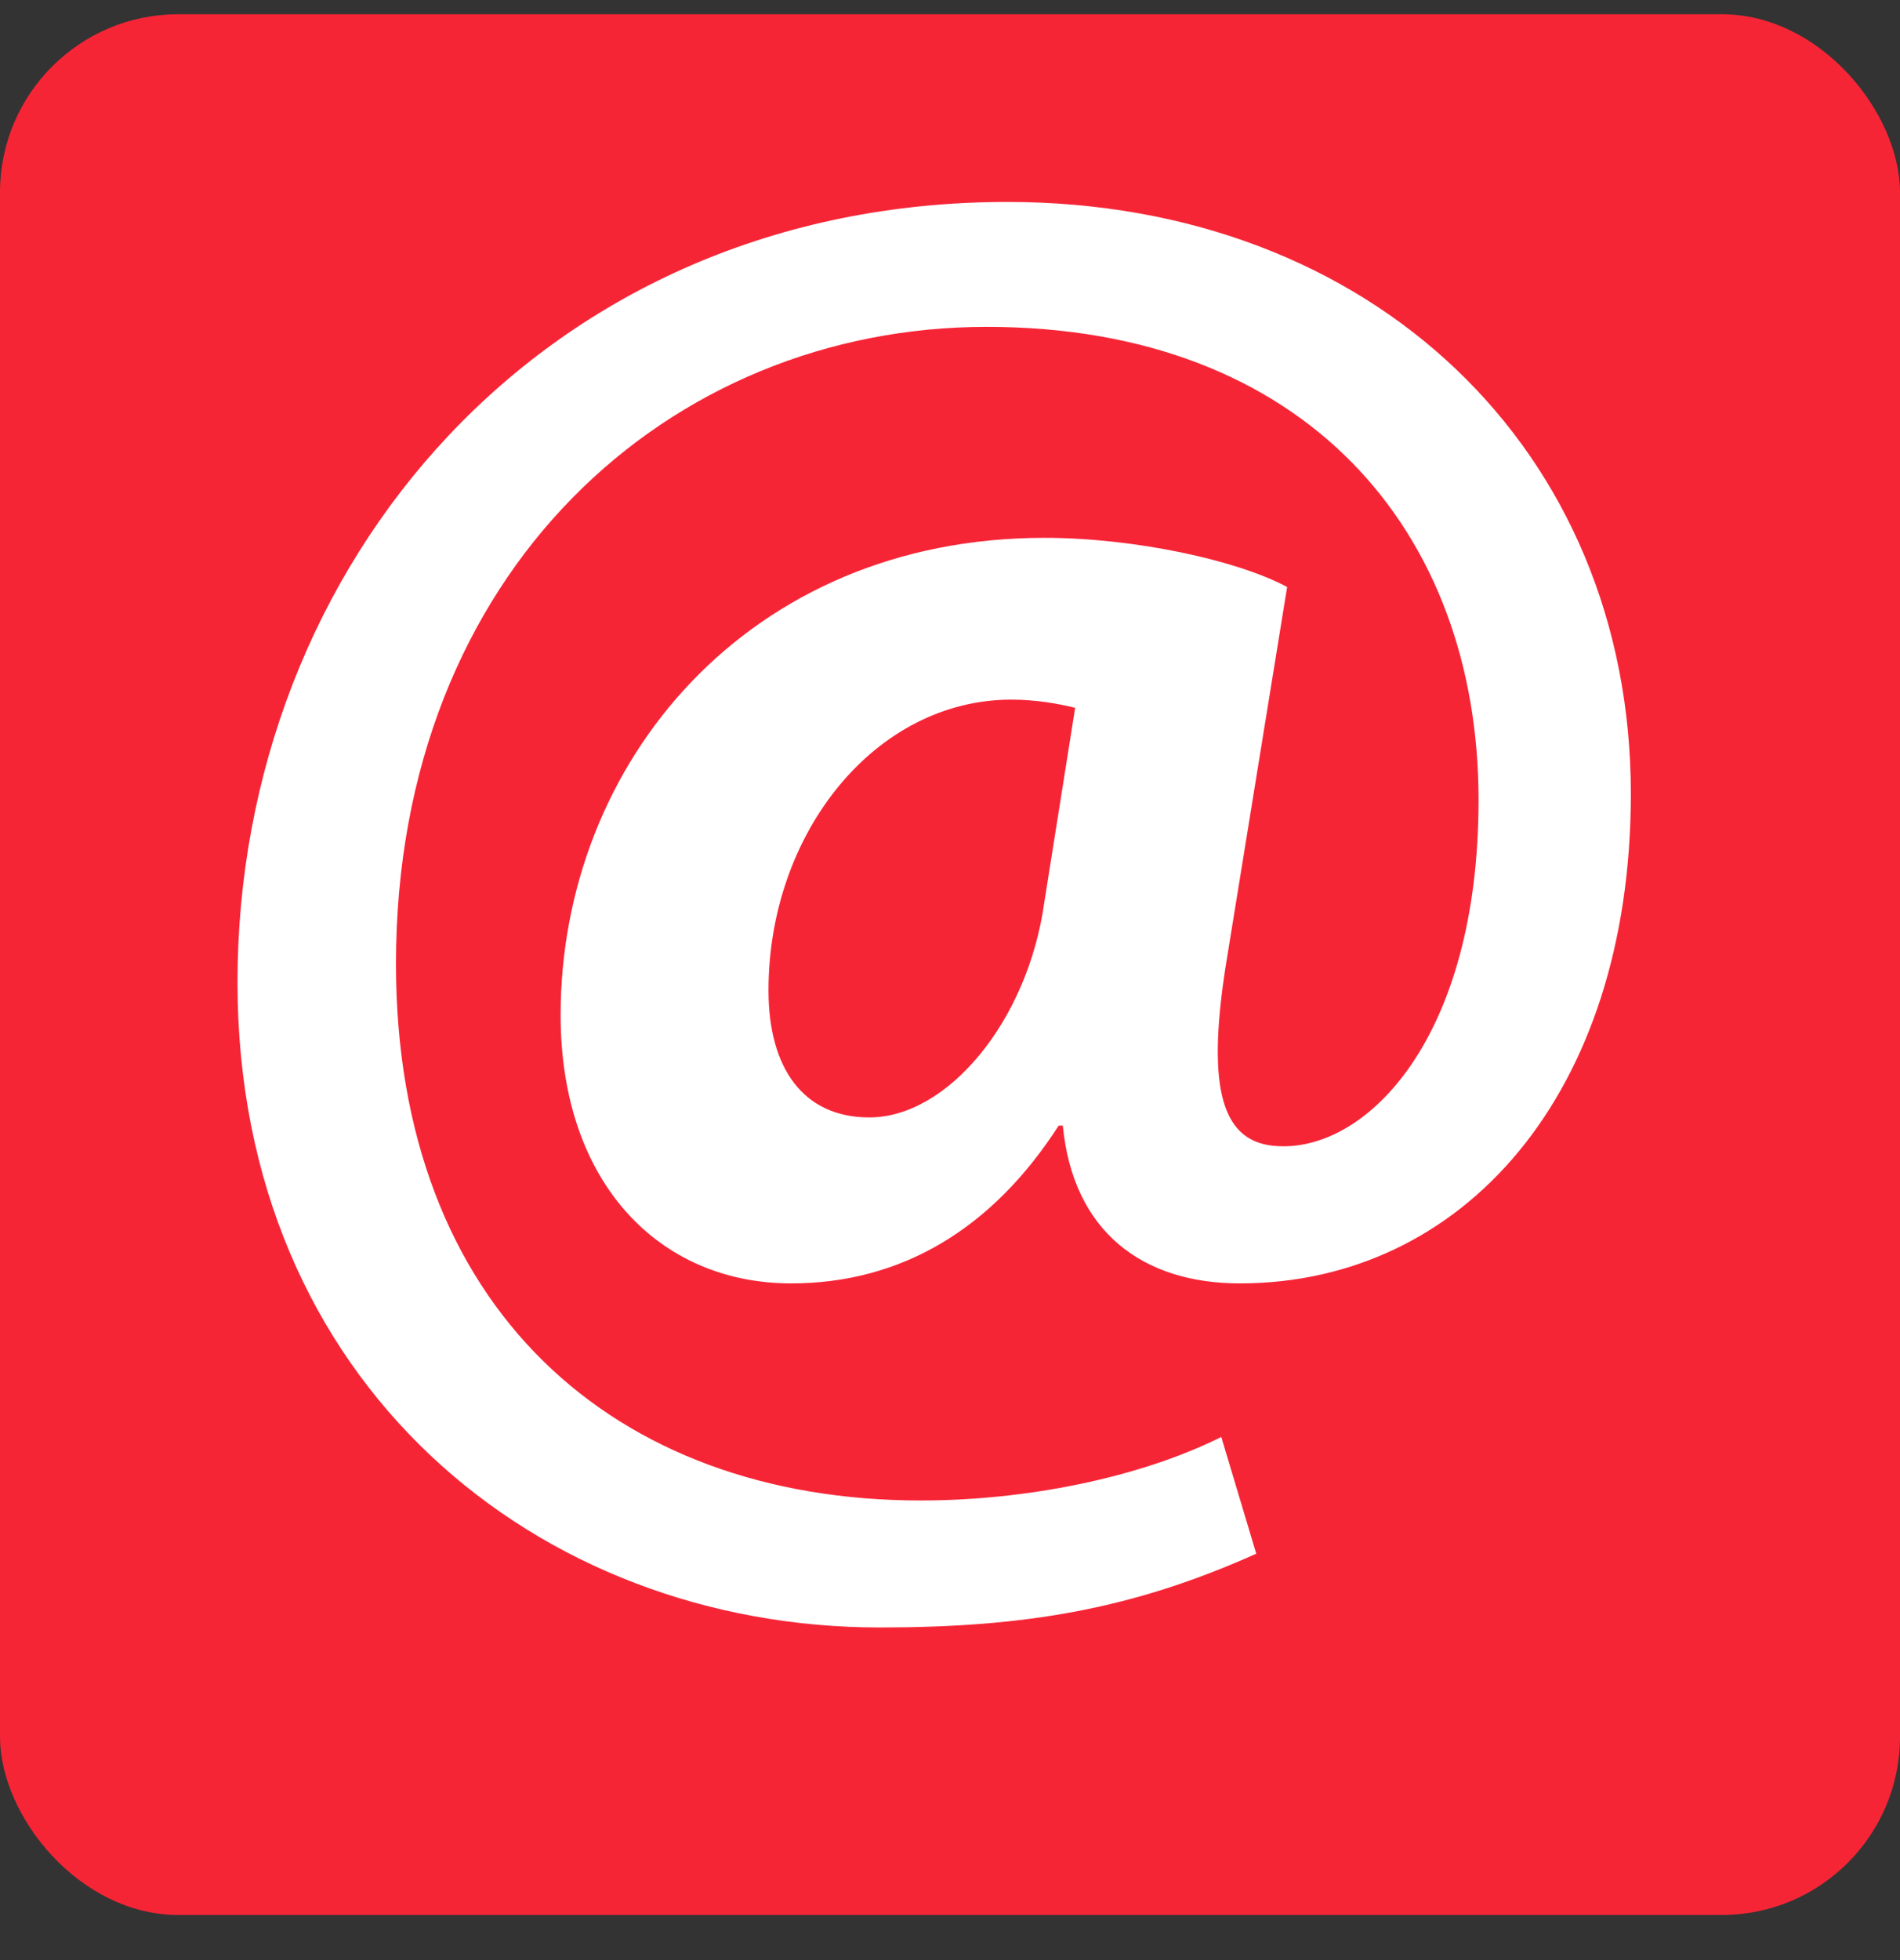
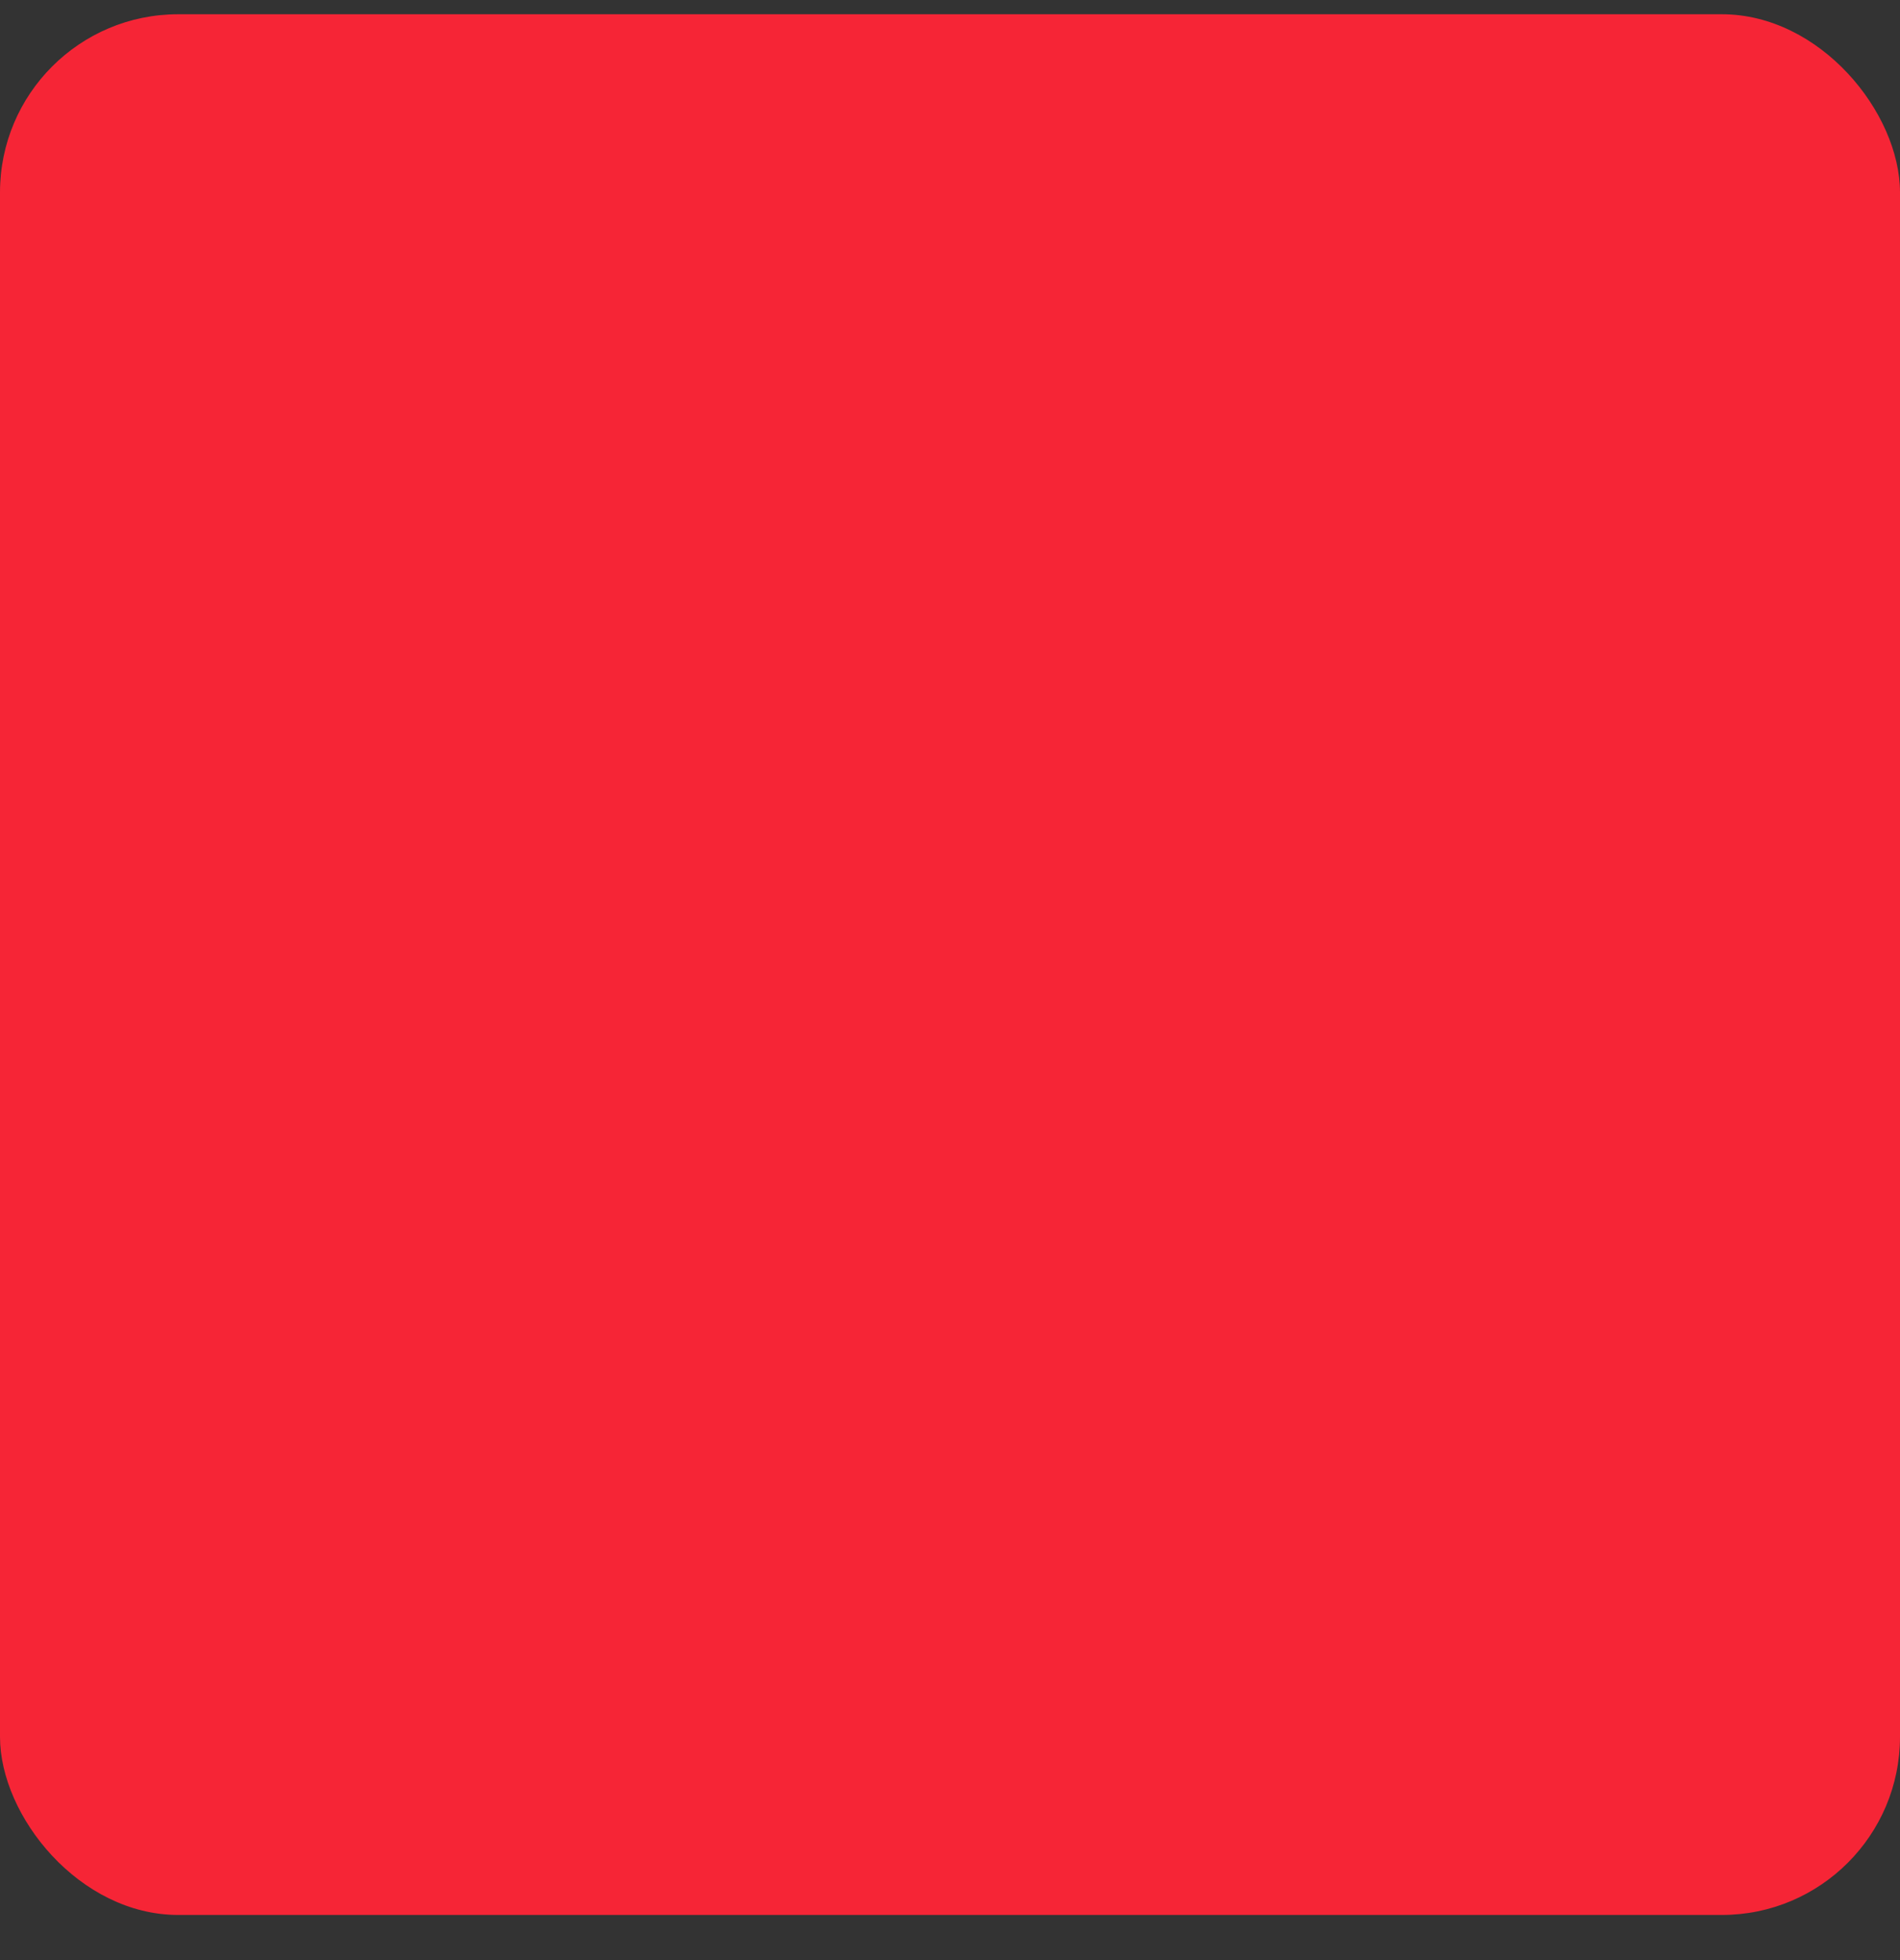
<svg xmlns="http://www.w3.org/2000/svg" width="32px" height="33px" viewBox="0 0 32 33" version="1.1">
  <rect x="0" y="0" width="32" height="33" fill="#333333" stroke="none" />
  <title>Group 9</title>
  <desc>Created with Sketch.</desc>
  <g id="Page-1" stroke="none" stroke-width="1" fill="none" fill-rule="evenodd">
    <g id="Desktop-HD-Copy" transform="translate(-90, -4894)">
      <g id="Group-9" transform="translate(90, 4894.24)">
        <rect id="Rectangle-Copy-10" fill="#F62536" x="0" y="0" width="32" height="32" rx="3" />
        <g id="noun_Email_150183" transform="translate(4, 3.16)" fill="#FFFFFF" fill-rule="nonzero">
-           <path d="M17.158,22.758 C15.078,23.69 13.276,24 10.815,24 C5.061,24 0,19.896 0,13.138 C0,6.103 5.165,-0 12.964,-0 C19.099,-0 23.467,4.172 23.467,9.965 C23.467,15.034 20.624,18.207 16.881,18.207 C15.252,18.207 14.073,17.345 13.9,15.551 L13.83,15.551 C12.721,17.276 11.196,18.207 9.324,18.207 C7.106,18.207 5.442,16.517 5.442,13.69 C5.442,9.448 8.597,5.655 13.588,5.655 C15.113,5.655 16.846,6.034 17.678,6.483 L16.638,12.897 C16.326,14.931 16.569,15.862 17.539,15.897 C19.03,15.966 20.902,14.069 20.902,10.069 C20.902,5.552 17.99,2.103 12.617,2.103 C7.279,2.103 2.669,6.207 2.669,12.827 C2.669,18.621 6.343,21.862 11.508,21.862 C13.276,21.862 15.182,21.483 16.569,20.793 L17.158,22.758 Z M14.108,8.517 C13.83,8.448 13.449,8.379 13.033,8.379 C10.745,8.379 8.943,10.62 8.943,13.275 C8.943,14.586 9.532,15.413 10.641,15.413 C11.958,15.413 13.31,13.793 13.588,11.793 L14.108,8.517 Z" id="Shape" />
-         </g>
+           </g>
      </g>
    </g>
  </g>
</svg>